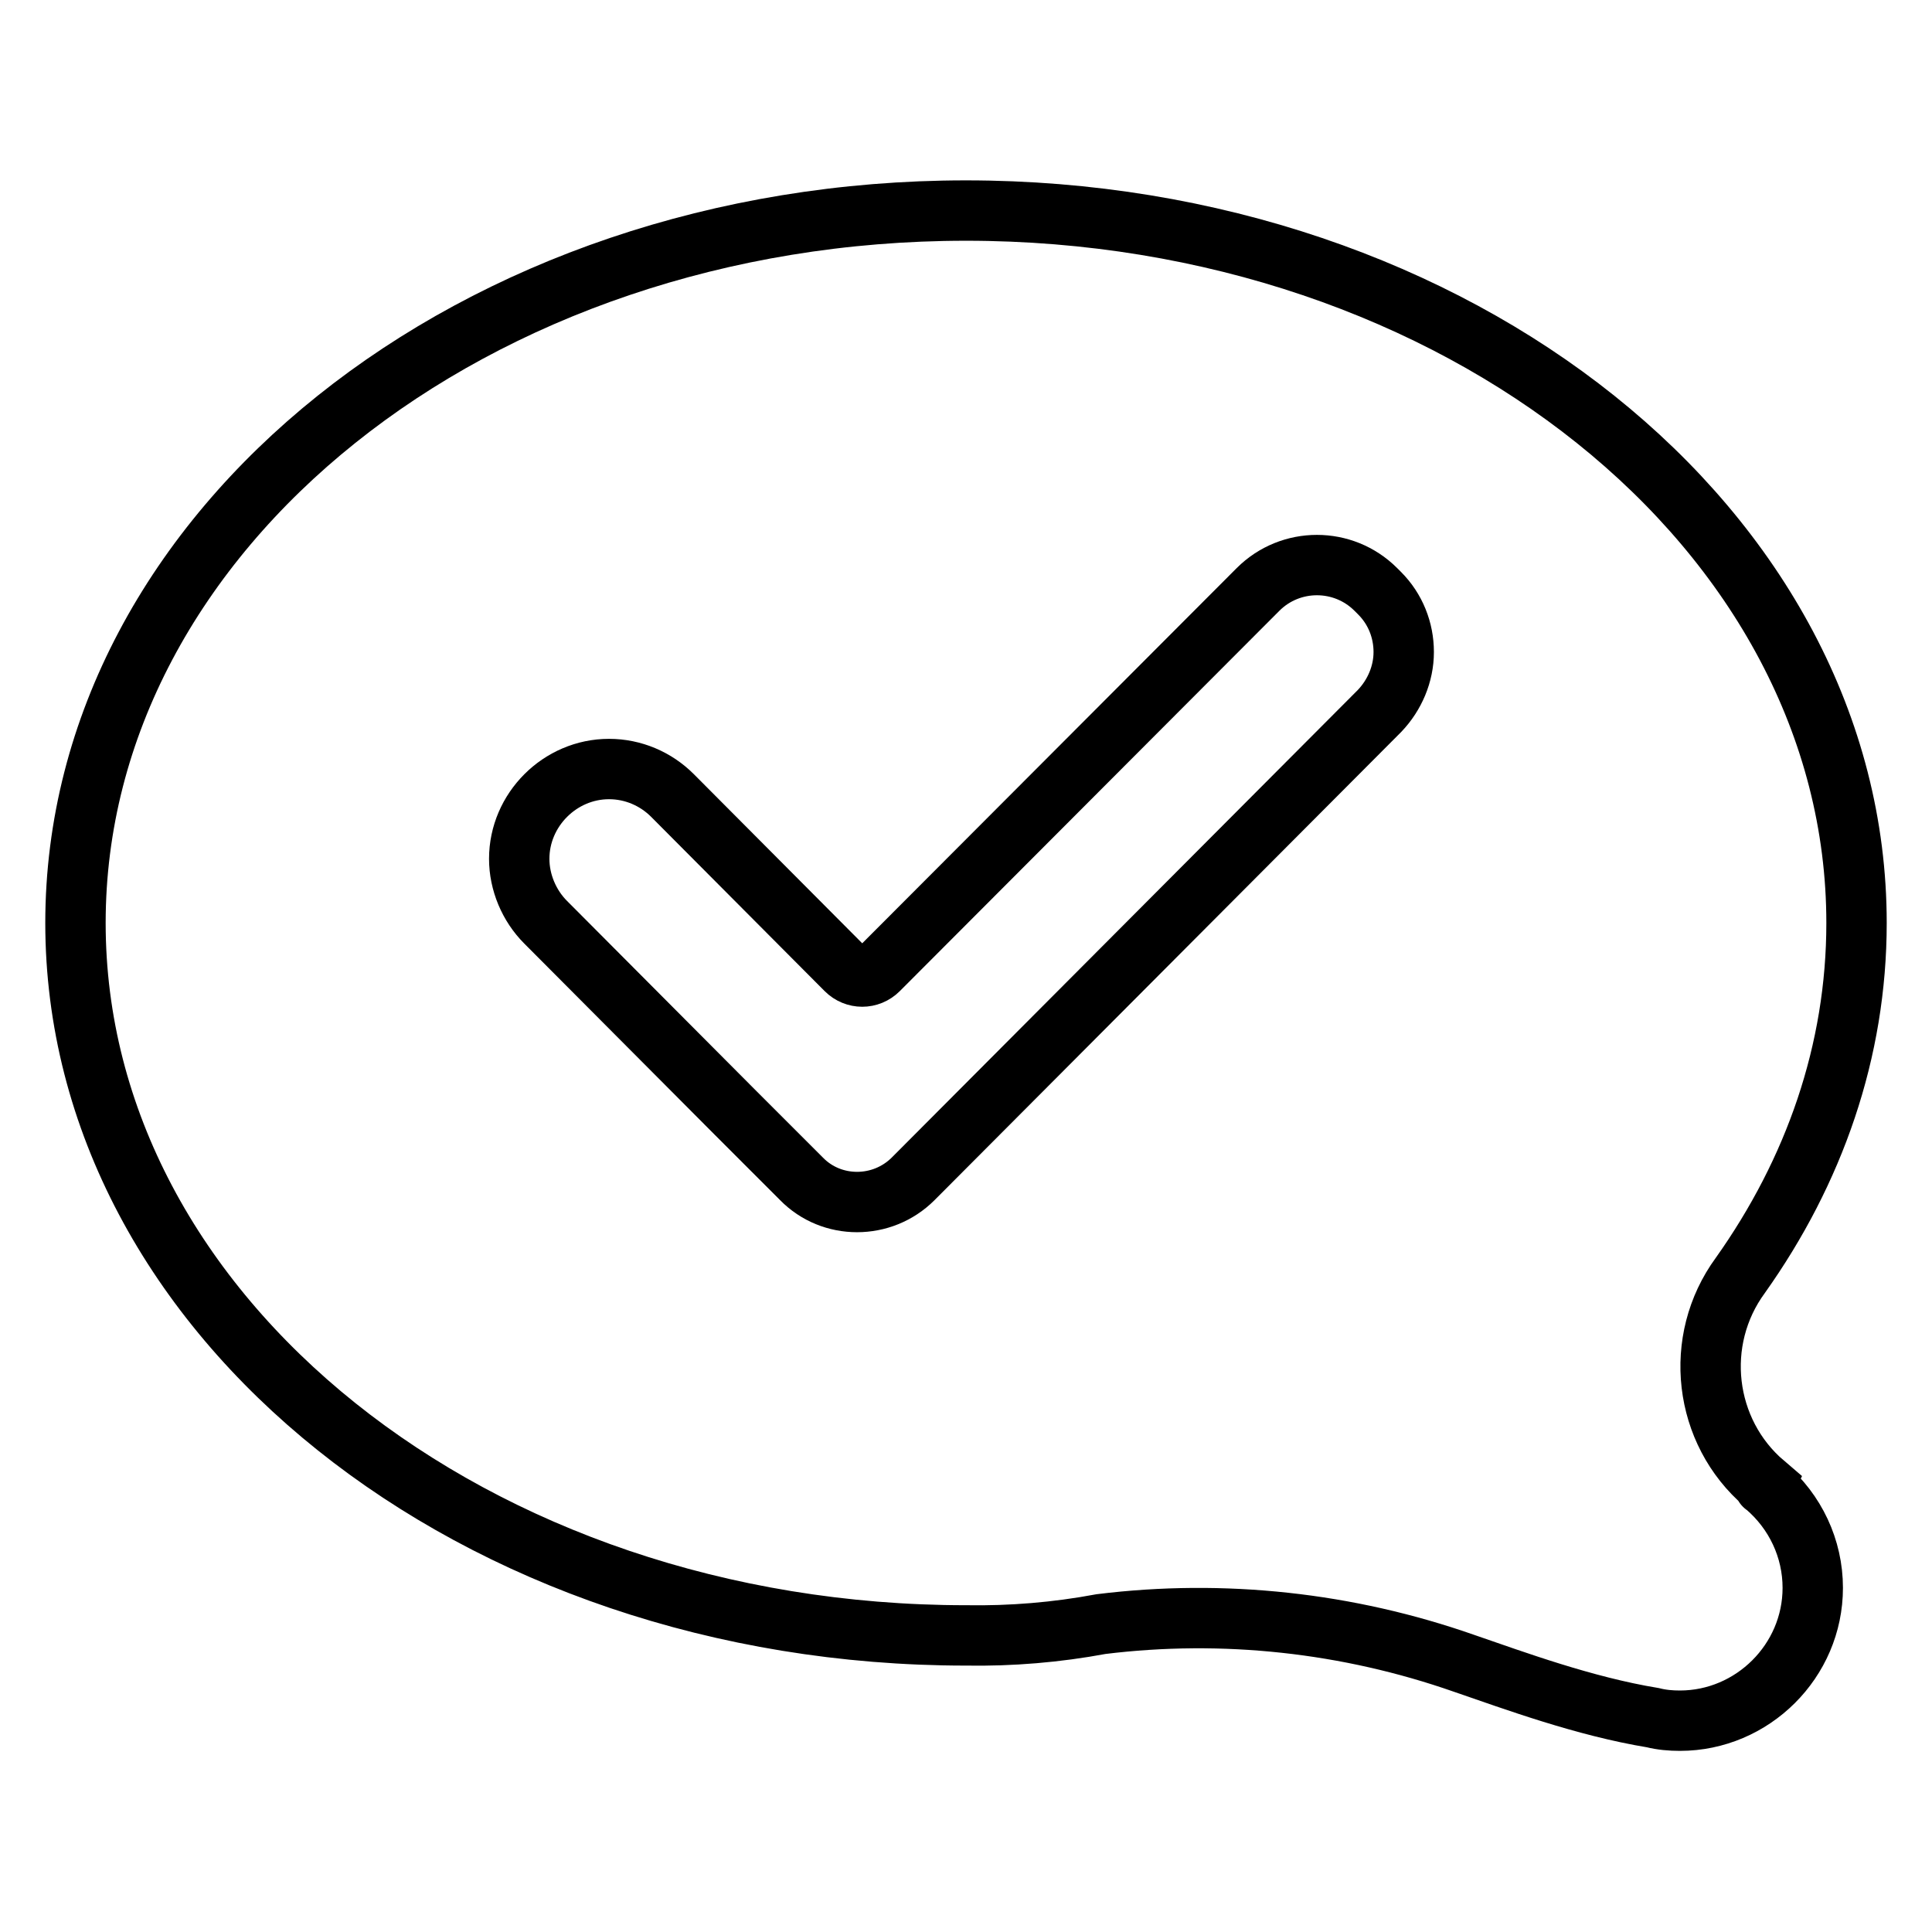
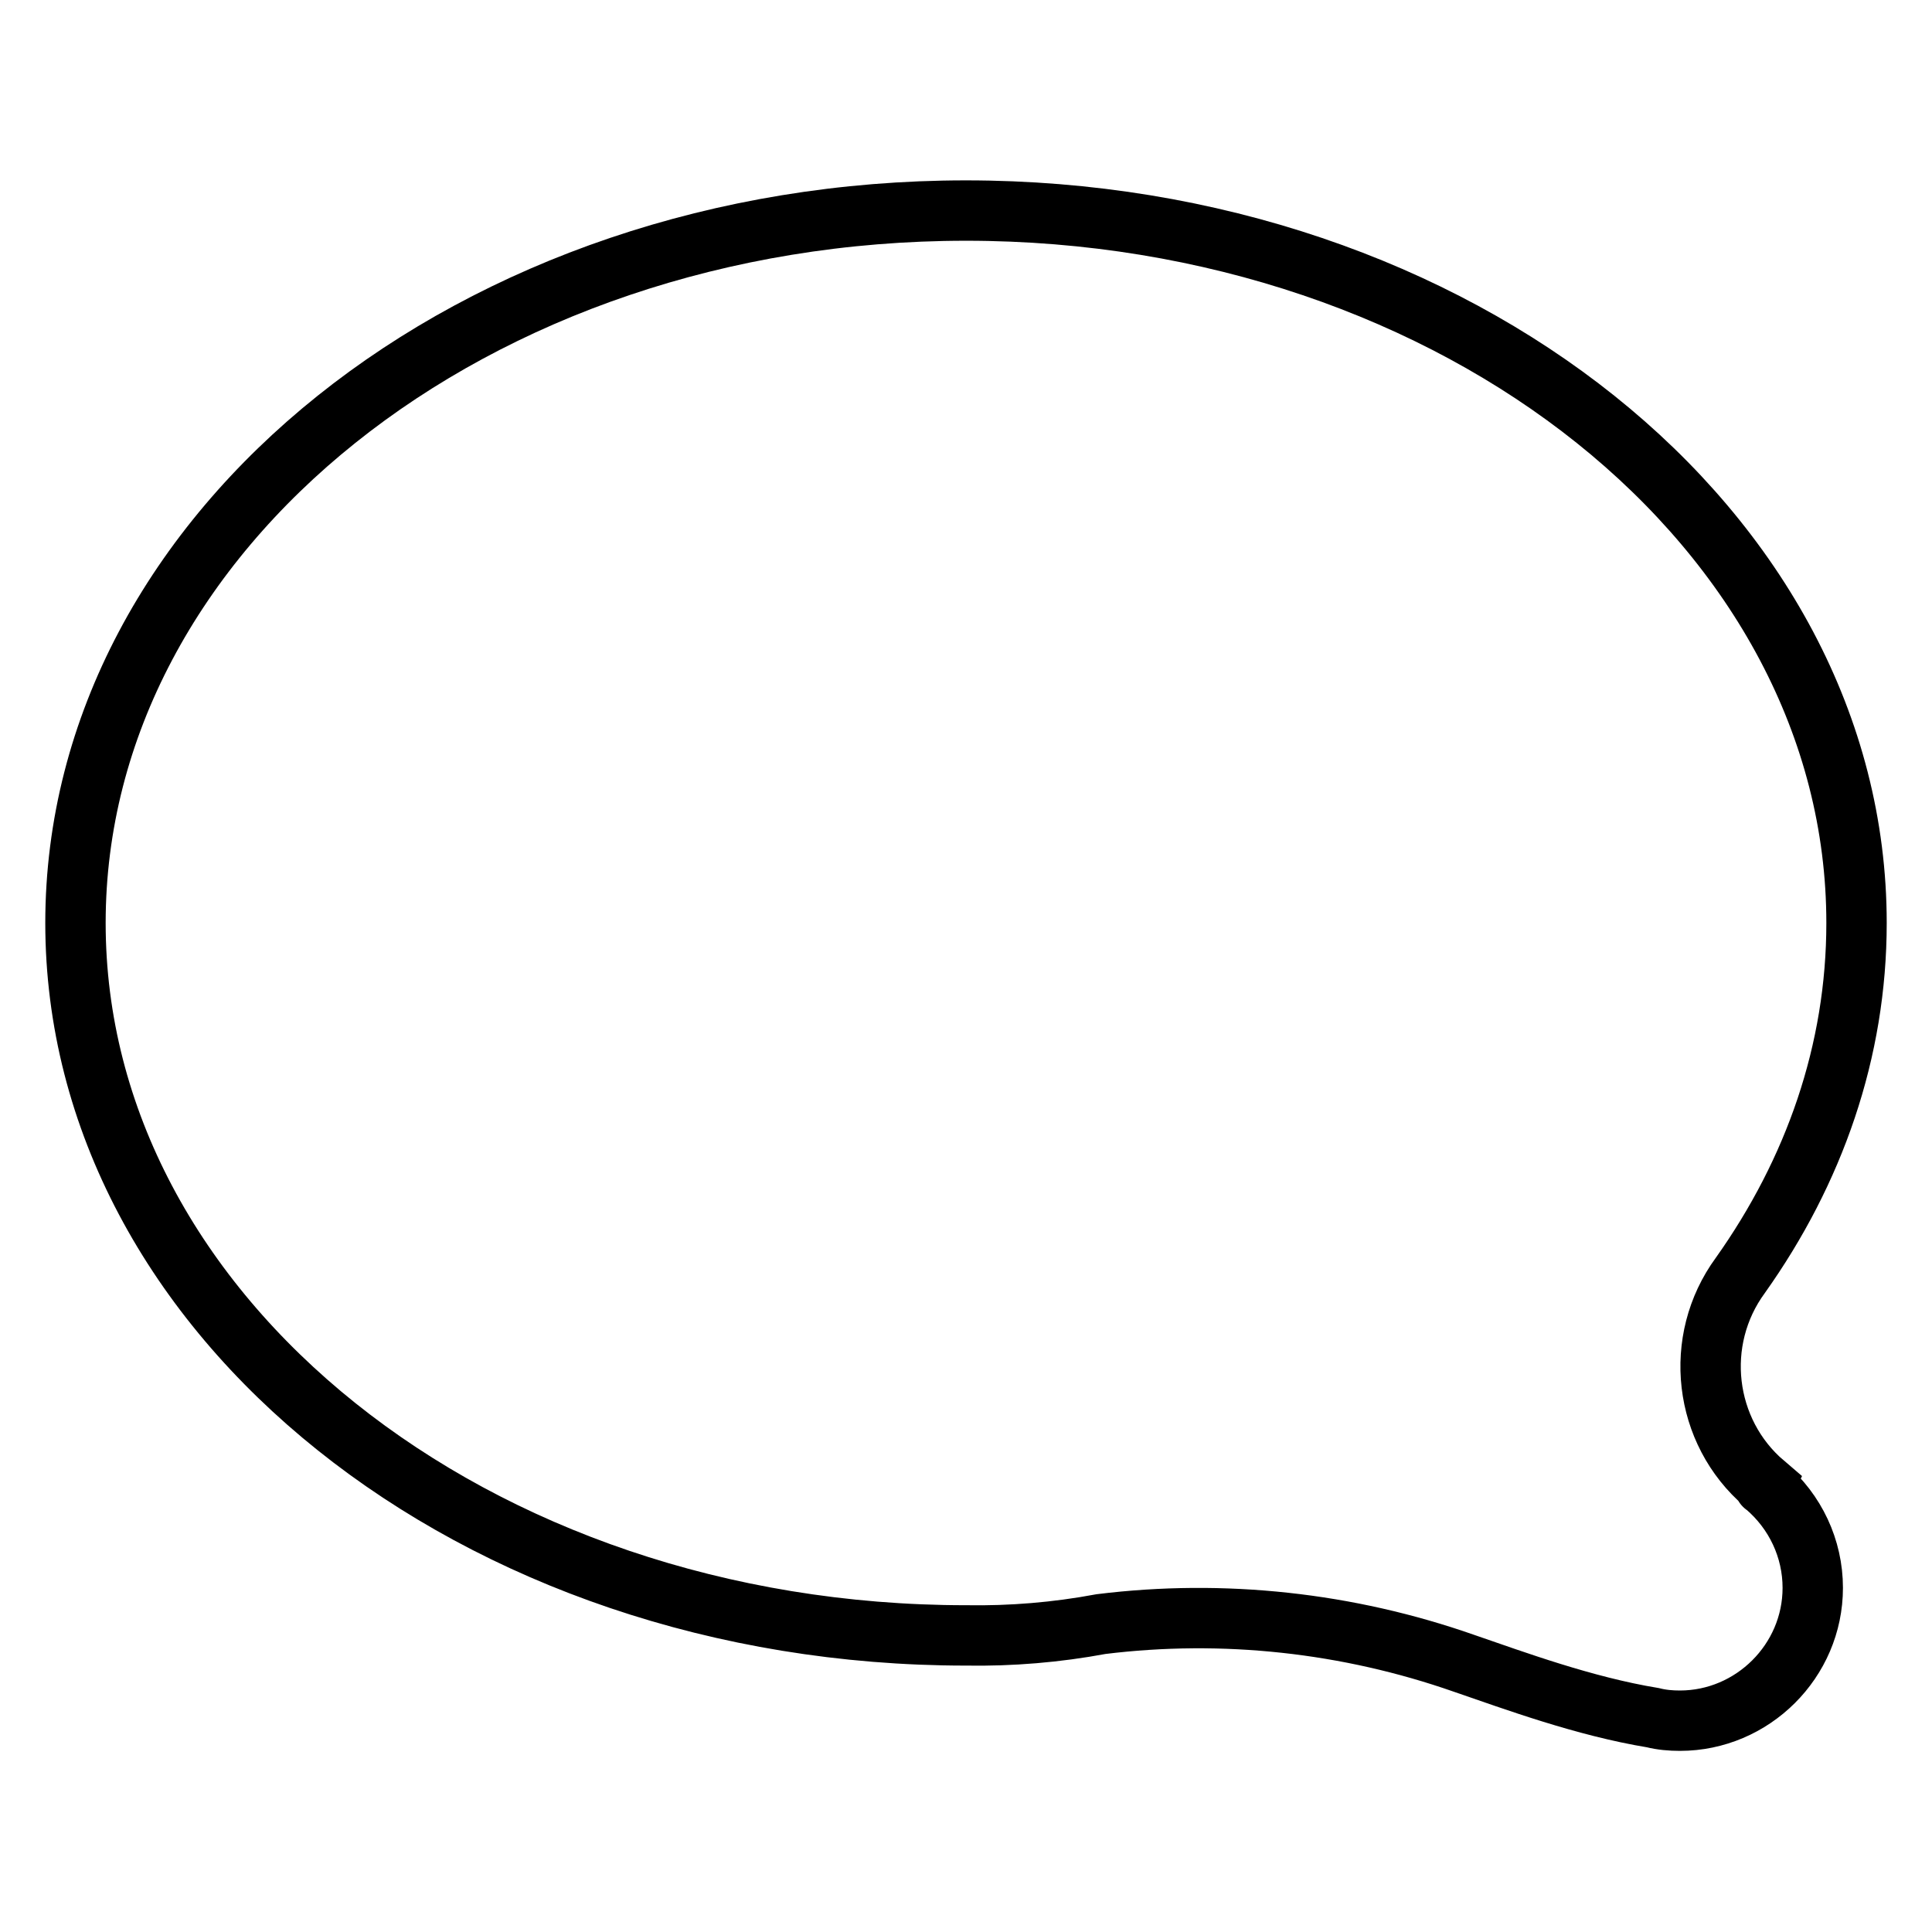
<svg xmlns="http://www.w3.org/2000/svg" version="1.1" x="0px" y="0px" viewBox="0 0 256 256" enable-background="new 0 0 256 256" xml:space="preserve">
  <g>
    <path stroke-width="8" fill-opacity="0" stroke="#000000" d="M194,220.4c-15.4-5.4-31.9-7.2-48.1-5.2c-5.9,1.1-11.9,1.6-17.9,1.5c-65.1,0-118-42.3-118-94.4 c0-52.1,52.9-94.4,118-94.4c65.1,0,118,42.3,118,94.4c0,17-5.6,32.9-15.4,46.7c-6.3,8.6-4.9,20.7,3.2,27.6c-0.1,0.2,0,0.3,0.1,0.3 c4,3.4,6.3,8.3,6.3,13.5c0,9.7-8,17.6-17.6,17.6c-1.2,0-2.4-0.1-3.6-0.4C209.9,226.1,200.7,222.7,194,220.4L194,220.4z" />
-     <path stroke-width="8" fill-opacity="0" stroke="#000000" d="M112.1,128.5c1.2,1.2,3.1,1.2,4.3,0l50.3-50.4c4.3-4.3,11.3-4.3,15.6,0l0.5,0.5c2.1,2.1,3.2,4.9,3.2,7.8 s-1.2,5.7-3.2,7.8L121,156.2h0c-4.1,4.1-10.8,4.1-14.8,0l-8.7-8.7l-25.2-25.3c-2.2-2.2-3.5-5.3-3.5-8.4c0-6.5,5.4-11.9,11.9-11.9 c3.2,0,6.2,1.3,8.4,3.5L112.1,128.5z" />
  </g>
</svg>